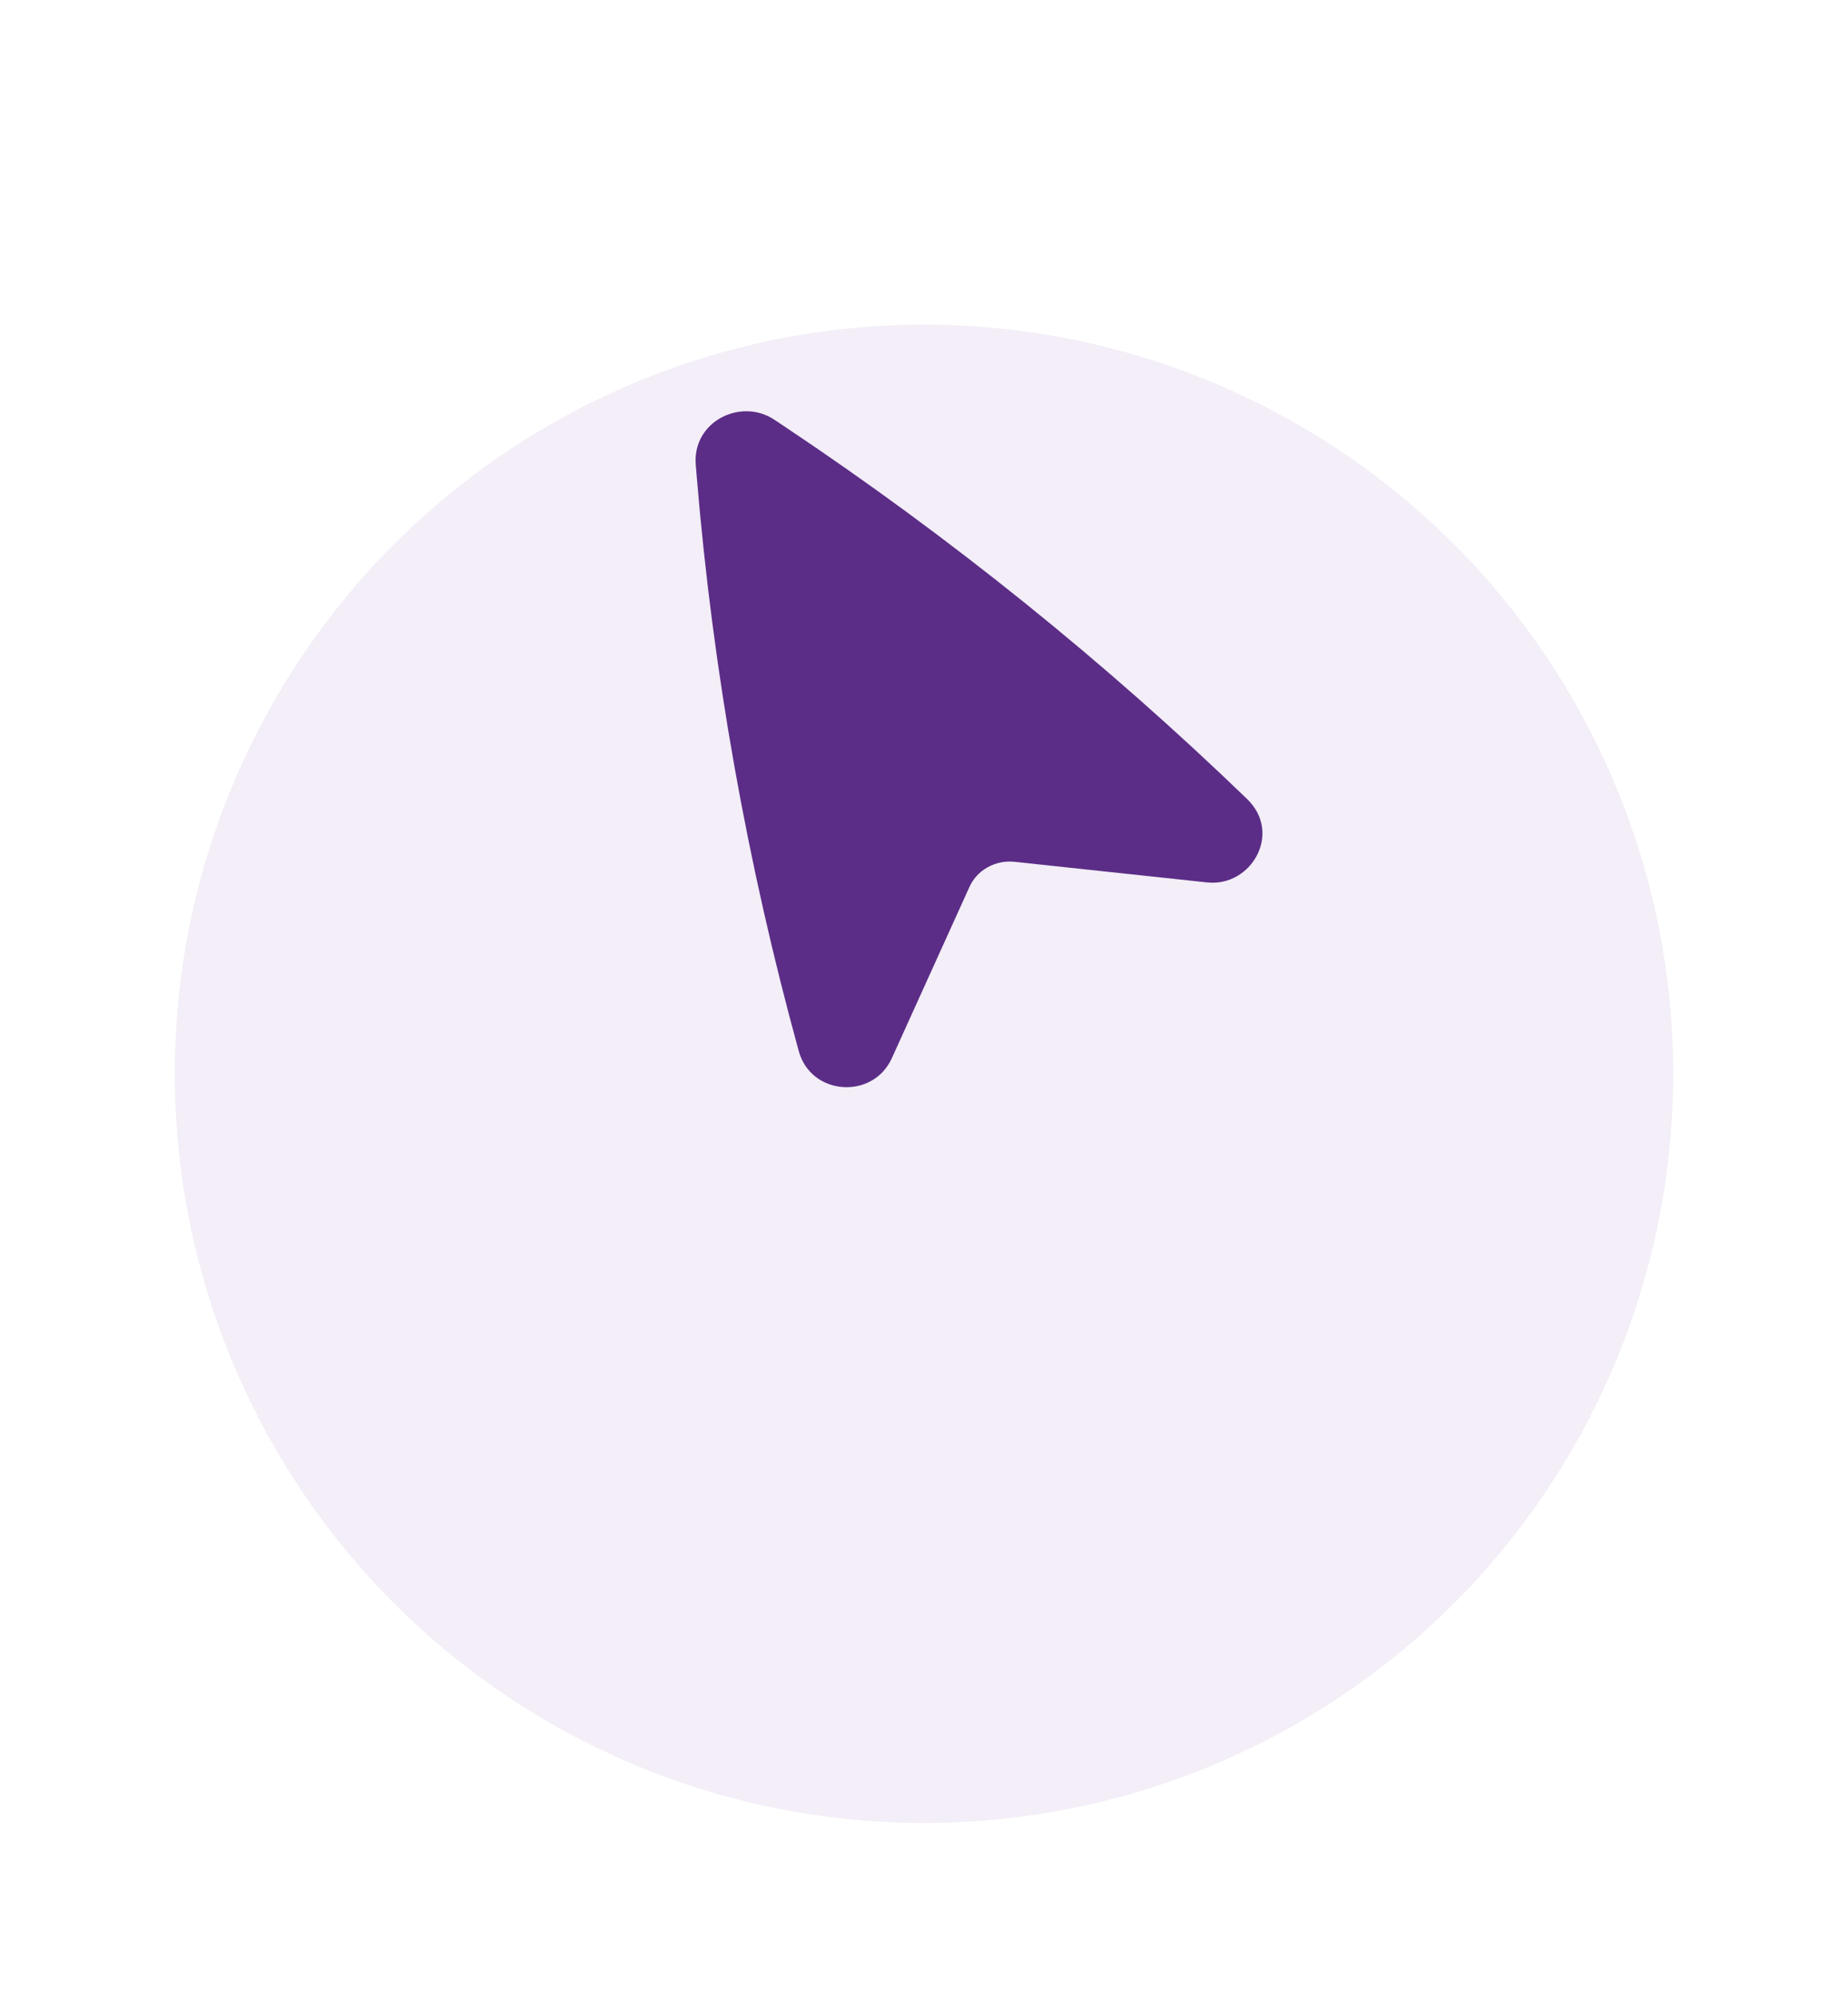
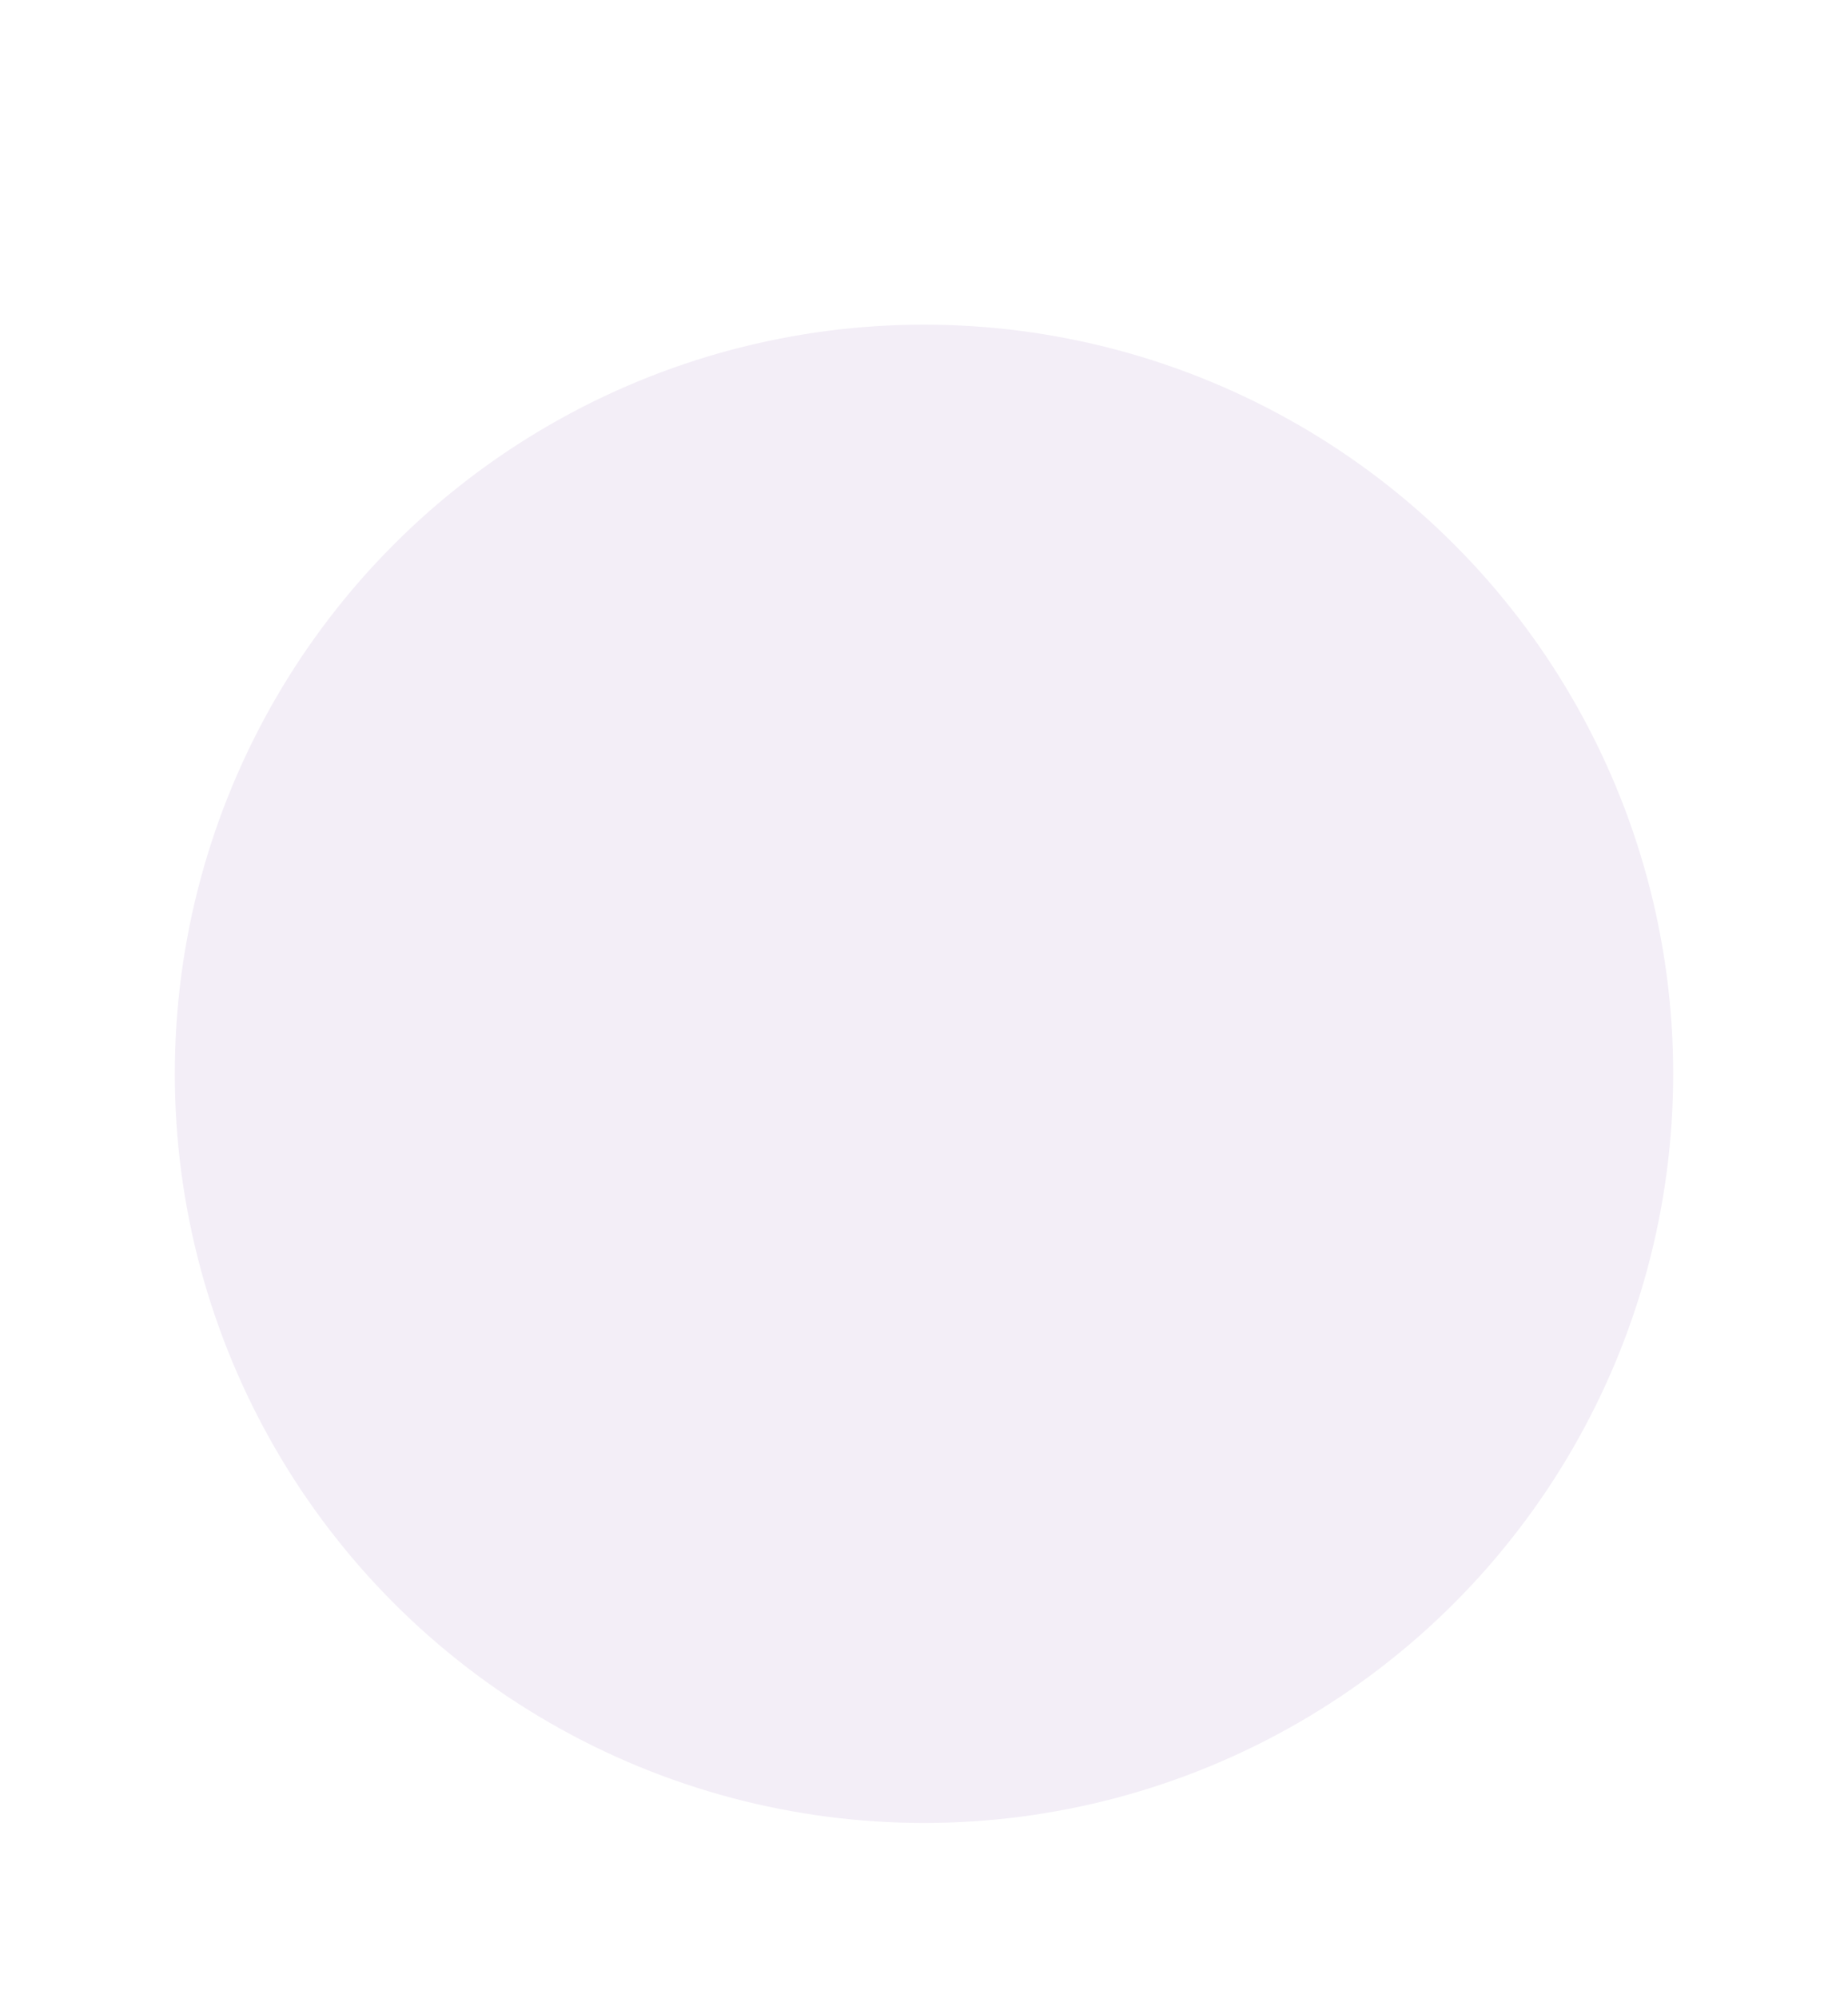
<svg xmlns="http://www.w3.org/2000/svg" width="74" height="80" viewBox="0 0 74 80" fill="none">
  <g filter="url(#filter0_d_212_3076)">
    <circle cx="37" cy="30" r="30" fill="#F3EEF7" />
  </g>
-   <path d="M31.01 16.809C29.669 15.913 27.715 16.877 27.861 18.62L27.903 19.129C28.549 26.887 29.916 34.573 31.986 42.094C32.479 43.885 34.957 44.039 35.71 42.379L38.825 35.506C39.123 34.849 39.846 34.427 40.63 34.511L48.337 35.336C50.106 35.526 51.356 33.366 49.939 31.997C44.248 26.503 38.058 21.517 31.444 17.098L31.01 16.809Z" fill="#5B2D87" />
  <defs>
    <filter id="filter0_d_212_3076" x="0" y="0" width="74" height="80" filterUnits="userSpaceOnUse" color-interpolation-filters="sRGB">
      <feFlood flood-opacity="0" result="BackgroundImageFix" />
      <feColorMatrix in="SourceAlpha" type="matrix" values="0 0 0 0 0 0 0 0 0 0 0 0 0 0 0 0 0 0 127 0" result="hardAlpha" />
      <feMorphology radius="8" operator="erode" in="SourceAlpha" result="effect1_dropShadow_212_3076" />
      <feOffset dy="13" />
      <feGaussianBlur stdDeviation="7.5" />
      <feComposite in2="hardAlpha" operator="out" />
      <feColorMatrix type="matrix" values="0 0 0 0 0 0 0 0 0 0 0 0 0 0 0 0 0 0 0.25 0" />
      <feBlend mode="normal" in2="BackgroundImageFix" result="effect1_dropShadow_212_3076" />
      <feBlend mode="normal" in="SourceGraphic" in2="effect1_dropShadow_212_3076" result="shape" />
    </filter>
  </defs>
</svg>